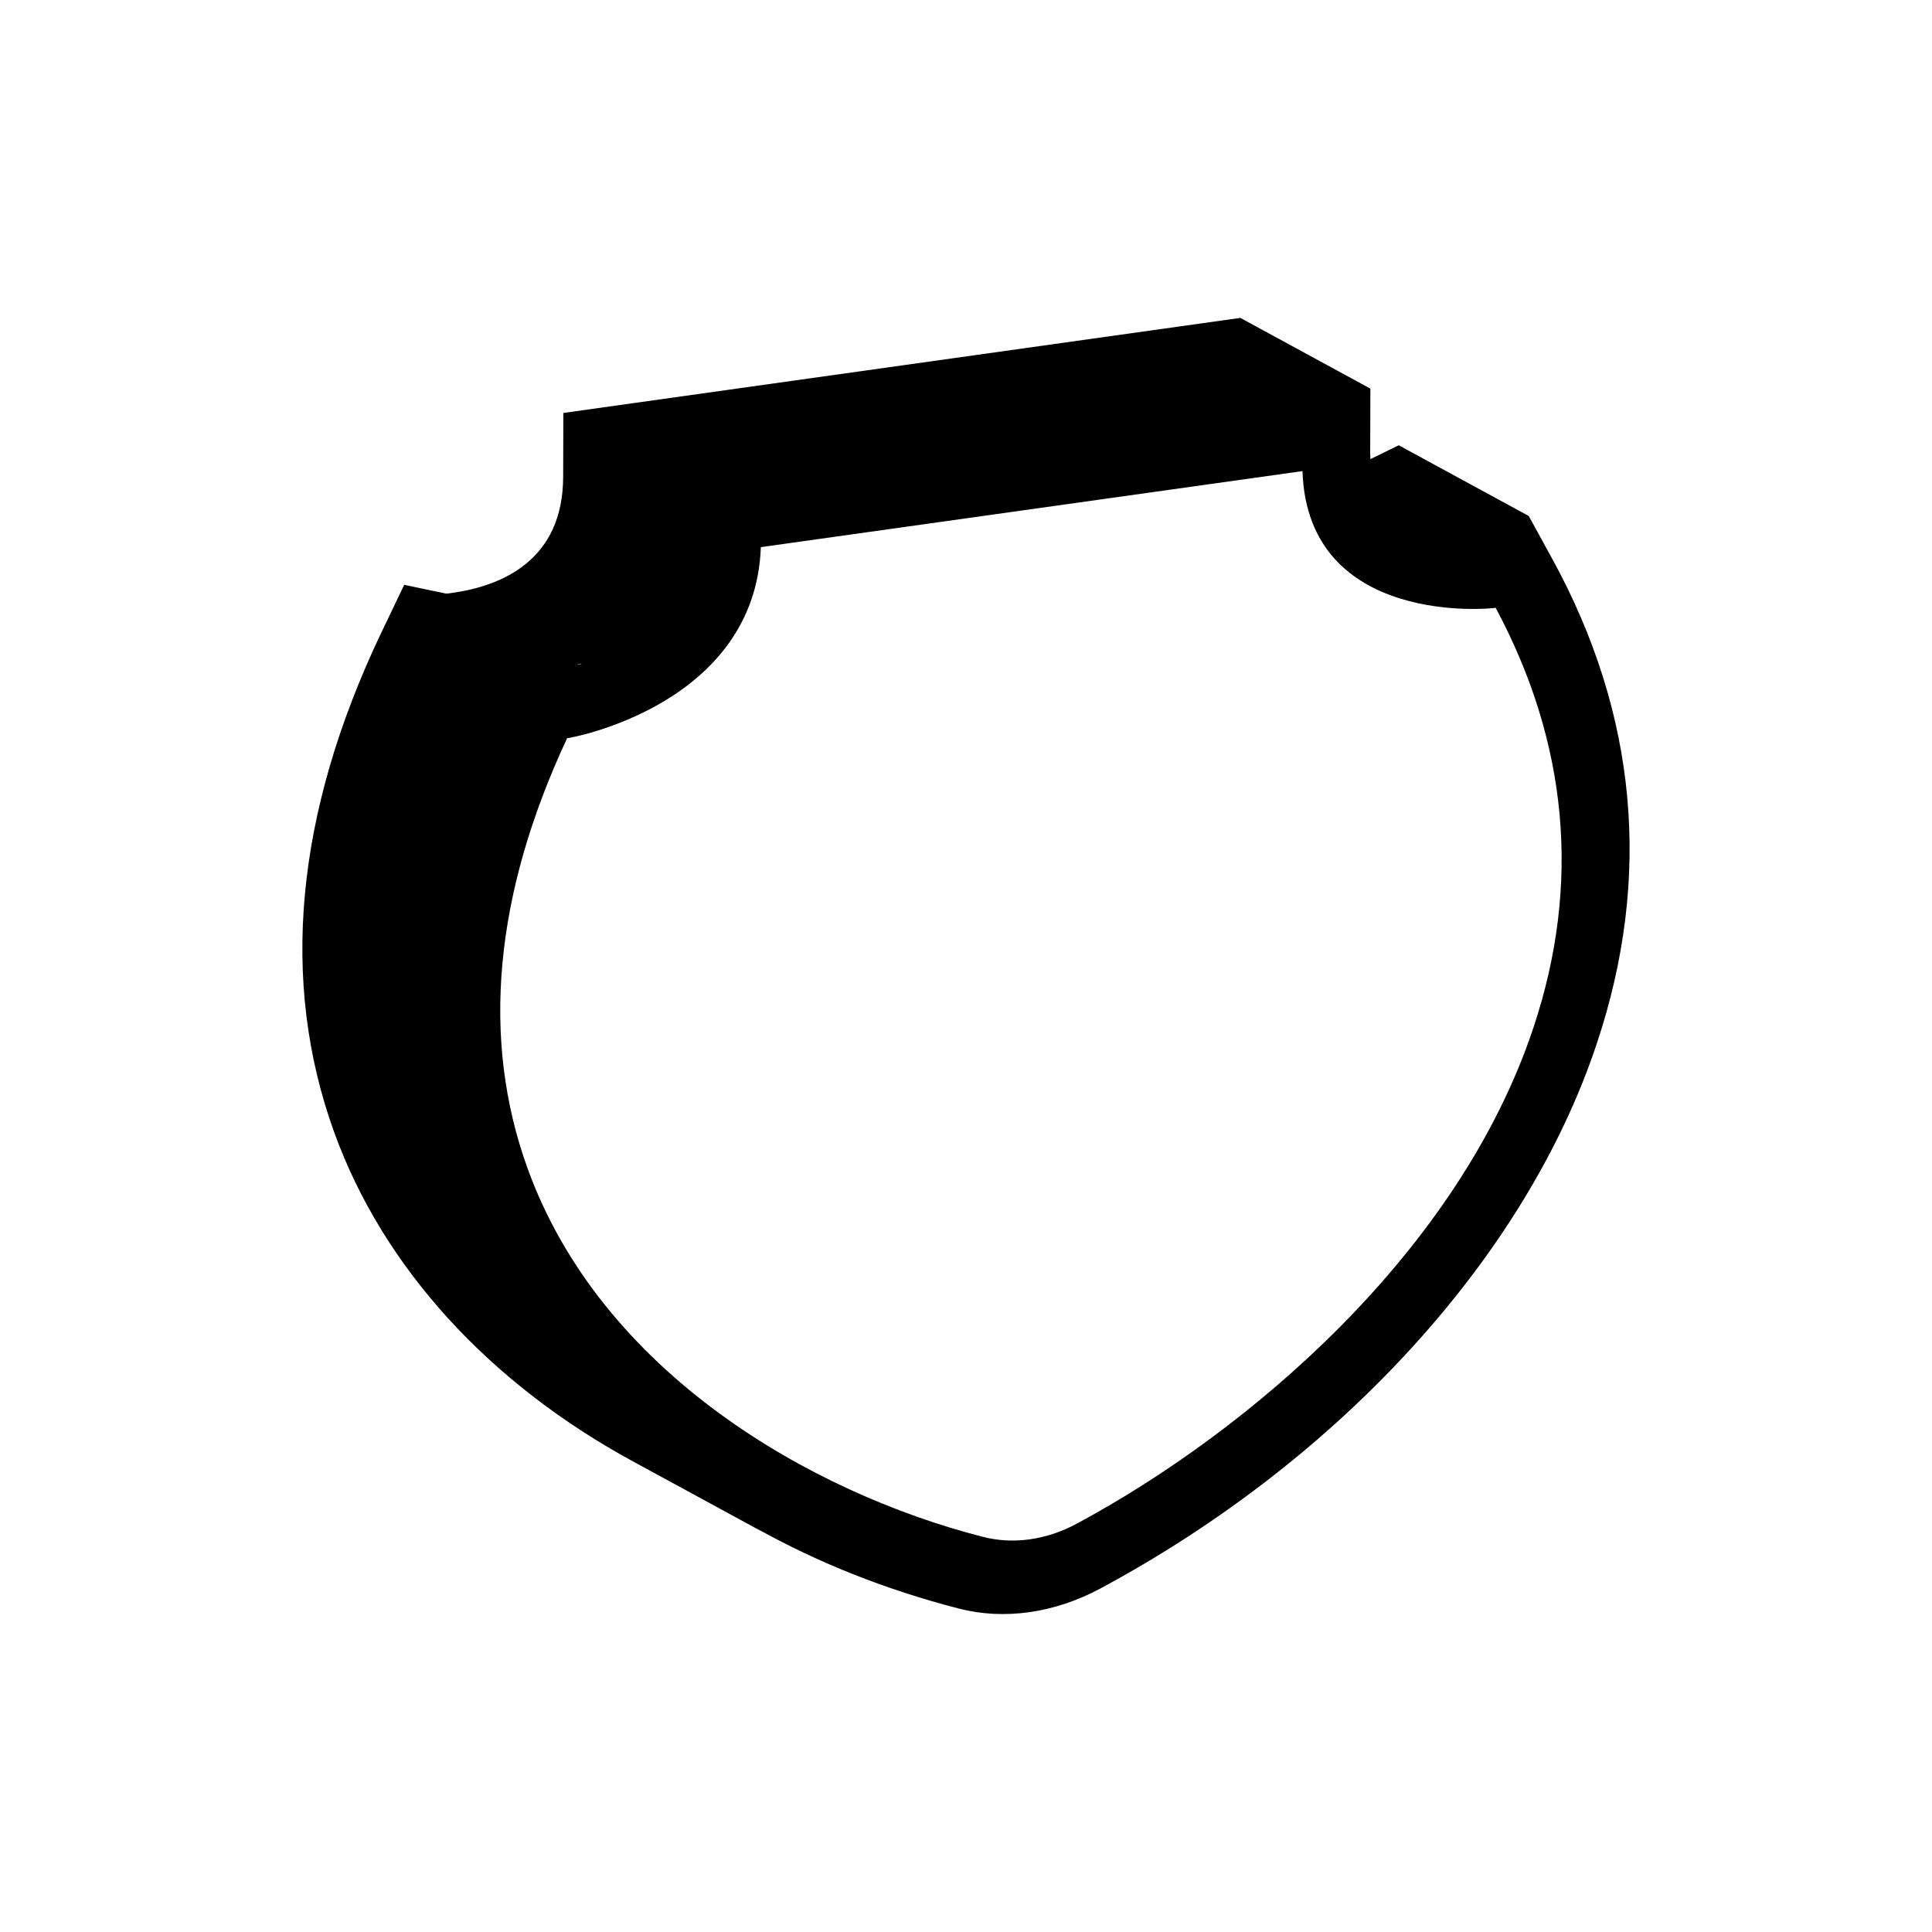
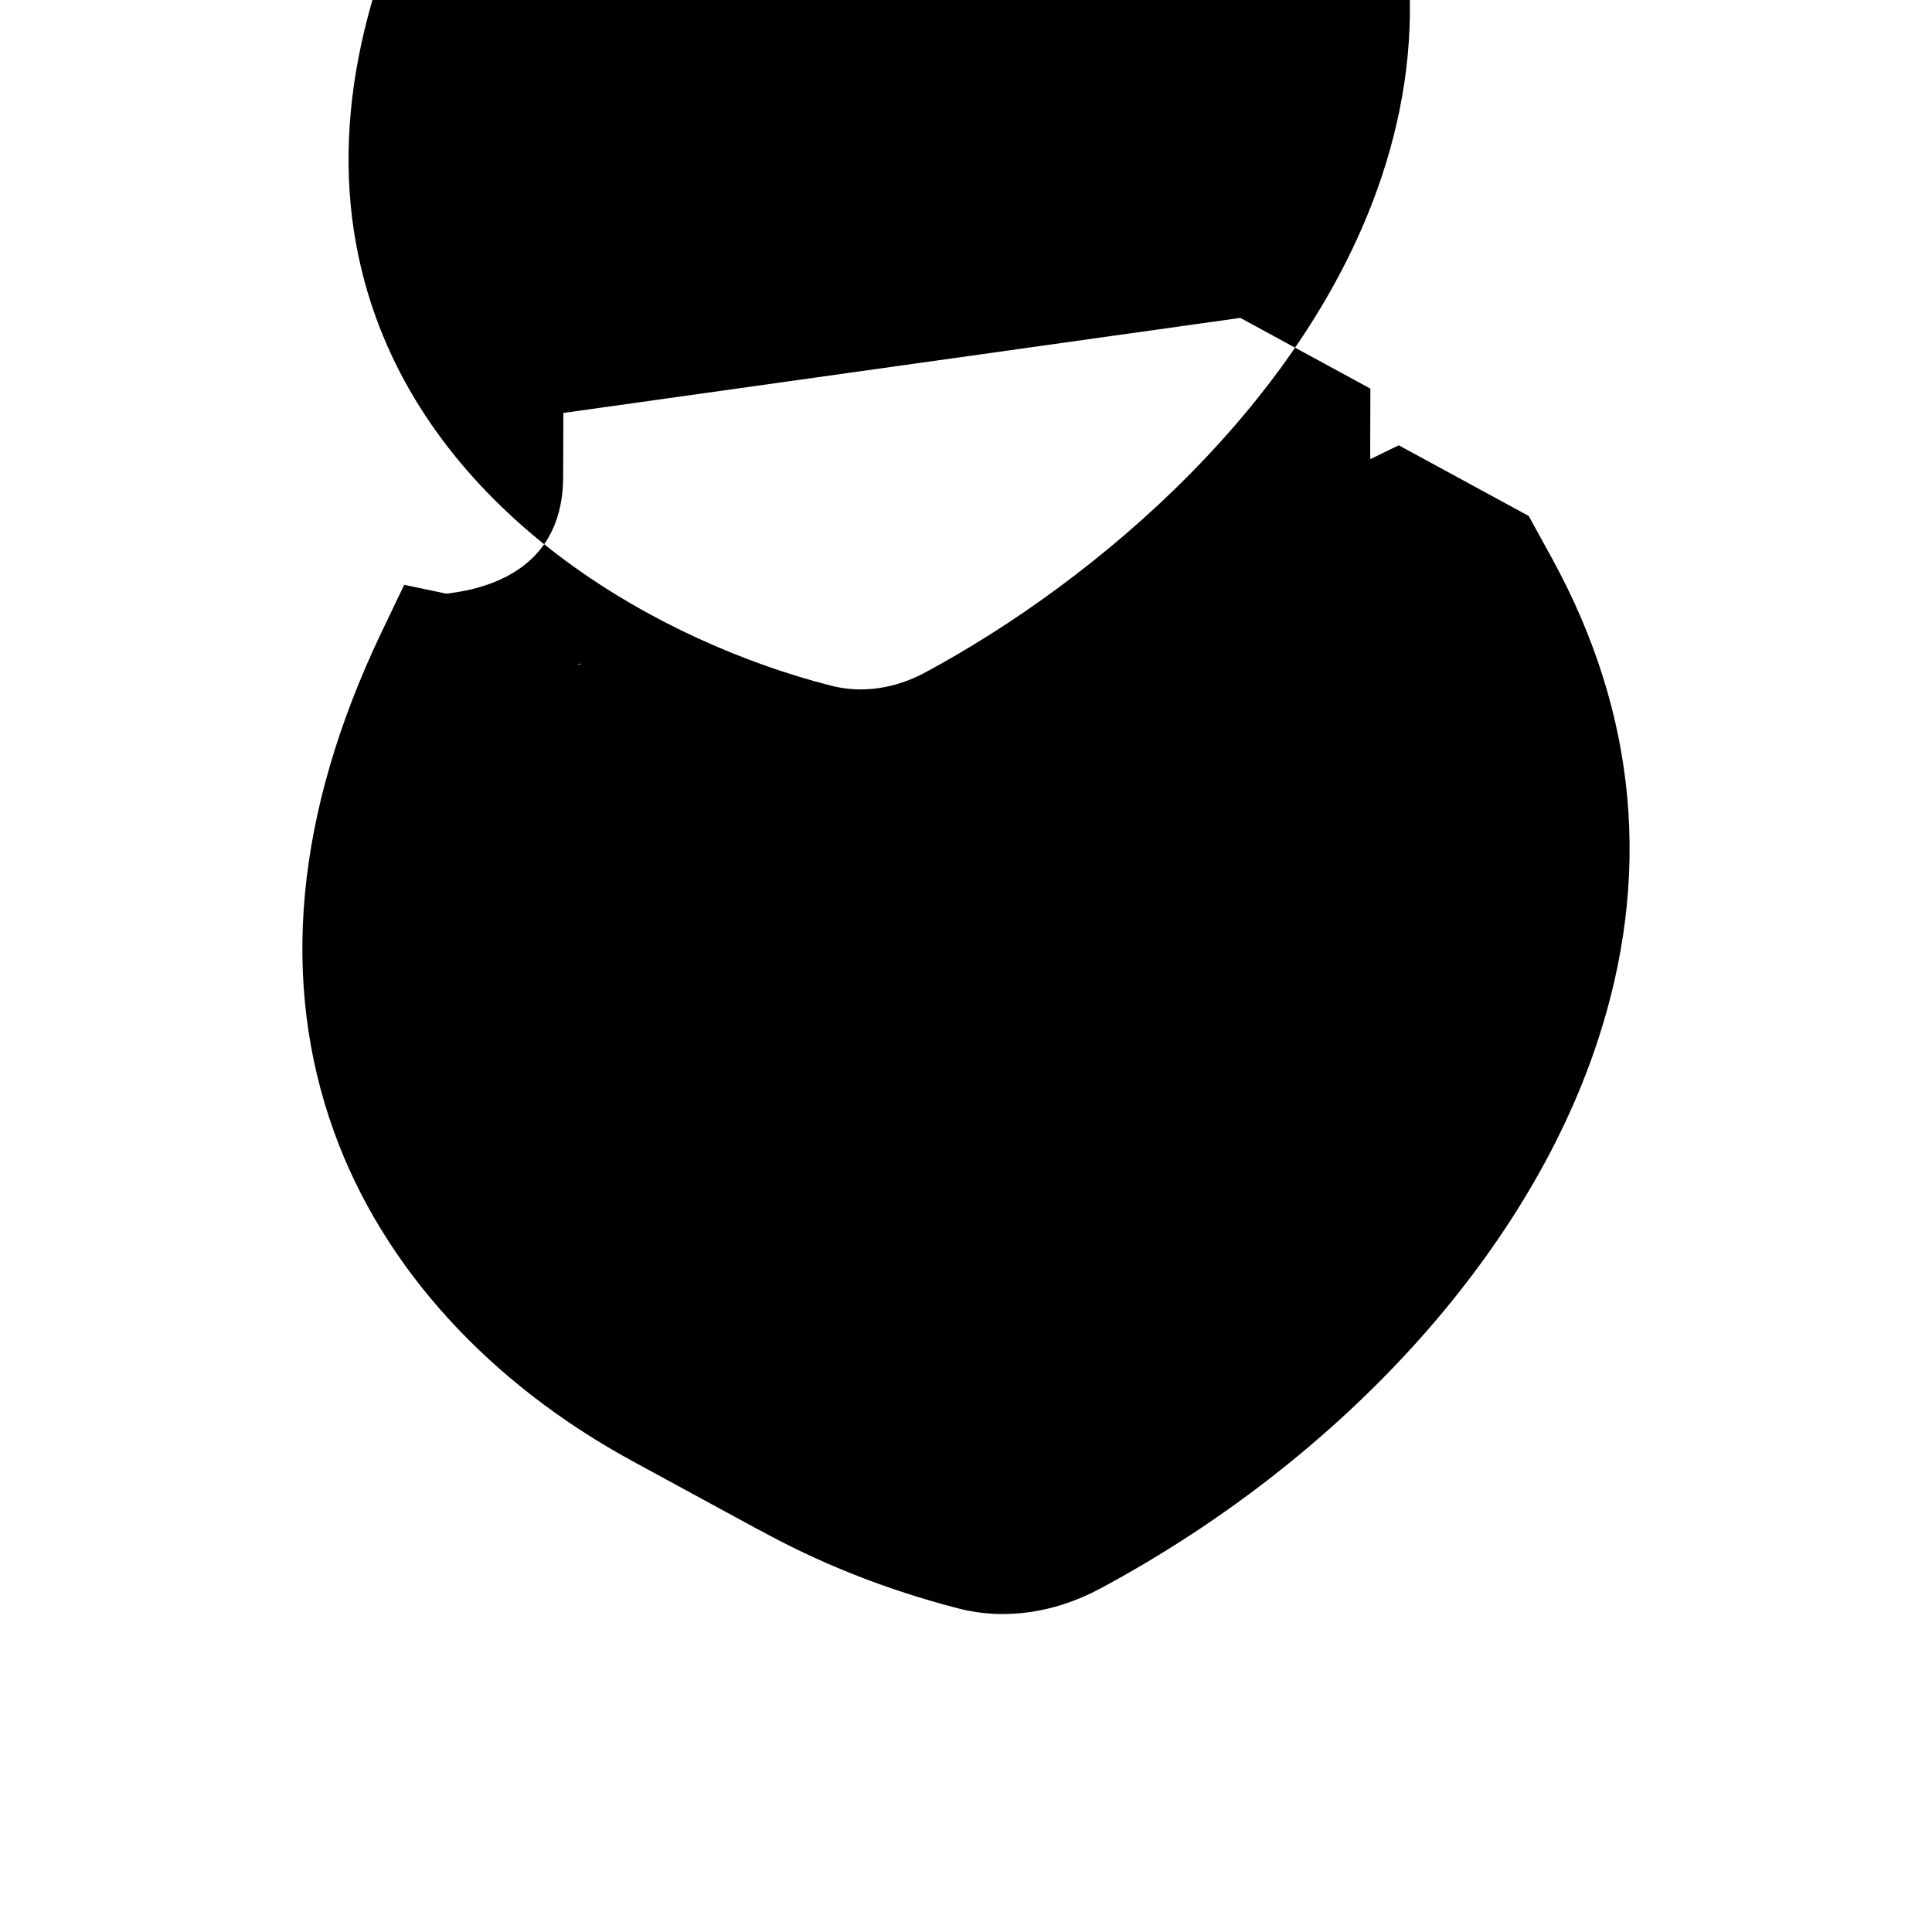
<svg xmlns="http://www.w3.org/2000/svg" fill="#000000" width="800px" height="800px" version="1.1" viewBox="144 144 512 512">
-   <path d="m555.38 292.13-6.246-11.387-34.461-18.742-7.508 3.68c0-0.605-0.051-1.16-0.051-1.762l0.051-16.93-34.461-18.742-179.41 25.191-0.051 16.93c-0.051 22.016-16.07 28.918-29.574 30.781-0.555 0.102-1.059 0.152-1.512 0.152l-11.035-2.316-6.297 13.148c-22.57 47.559-26.699 91.941-12.293 131.84 13 36.023 41.211 66.652 79.199 87.309l34.461 18.742c-0.555-0.301-1.109-0.656-1.664-0.957 16.172 9.02 34.16 16.223 53.555 21.211 5.996 1.562 12.344 1.863 18.742 0.957 6.398-0.906 12.746-3.023 18.844-6.297 63.73-34.258 112.85-88.219 131.5-144.39 14.711-44.035 10.73-87.262-11.789-128.42zm-257.2 27.809c-0.555 0.102-1.059 0.152-1.512 0.152 0.453 0 0.957-0.301 1.512-0.152zm40.203 225.56c0.754 0.453 1.461 0.906 2.215 1.309-0.703-0.453-1.461-0.855-2.215-1.309zm212.05-129.33c-19.801 59.703-75.422 107.06-121.02 131.59-3.981 2.168-8.262 3.578-12.496 4.18-4.332 0.605-8.566 0.352-12.645-0.707-45.395-11.688-100.86-43.43-120.46-97.59-12.395-34.258-8.867-72.598 10.48-114.01 1.16-0.051 49.828-8.969 51.34-50.633l143.54-20.152c1.359 41.262 49.977 36.527 51.188 36.223 19.242 35.93 22.617 73.312 10.074 111.1z" />
+   <path d="m555.38 292.13-6.246-11.387-34.461-18.742-7.508 3.68c0-0.605-0.051-1.16-0.051-1.762l0.051-16.93-34.461-18.742-179.41 25.191-0.051 16.93c-0.051 22.016-16.07 28.918-29.574 30.781-0.555 0.102-1.059 0.152-1.512 0.152l-11.035-2.316-6.297 13.148c-22.57 47.559-26.699 91.941-12.293 131.84 13 36.023 41.211 66.652 79.199 87.309l34.461 18.742c-0.555-0.301-1.109-0.656-1.664-0.957 16.172 9.02 34.16 16.223 53.555 21.211 5.996 1.562 12.344 1.863 18.742 0.957 6.398-0.906 12.746-3.023 18.844-6.297 63.73-34.258 112.85-88.219 131.5-144.39 14.711-44.035 10.73-87.262-11.789-128.42zm-257.2 27.809c-0.555 0.102-1.059 0.152-1.512 0.152 0.453 0 0.957-0.301 1.512-0.152zc0.754 0.453 1.461 0.906 2.215 1.309-0.703-0.453-1.461-0.855-2.215-1.309zm212.05-129.33c-19.801 59.703-75.422 107.06-121.02 131.59-3.981 2.168-8.262 3.578-12.496 4.18-4.332 0.605-8.566 0.352-12.645-0.707-45.395-11.688-100.86-43.43-120.46-97.59-12.395-34.258-8.867-72.598 10.48-114.01 1.16-0.051 49.828-8.969 51.34-50.633l143.54-20.152c1.359 41.262 49.977 36.527 51.188 36.223 19.242 35.93 22.617 73.312 10.074 111.1z" />
</svg>